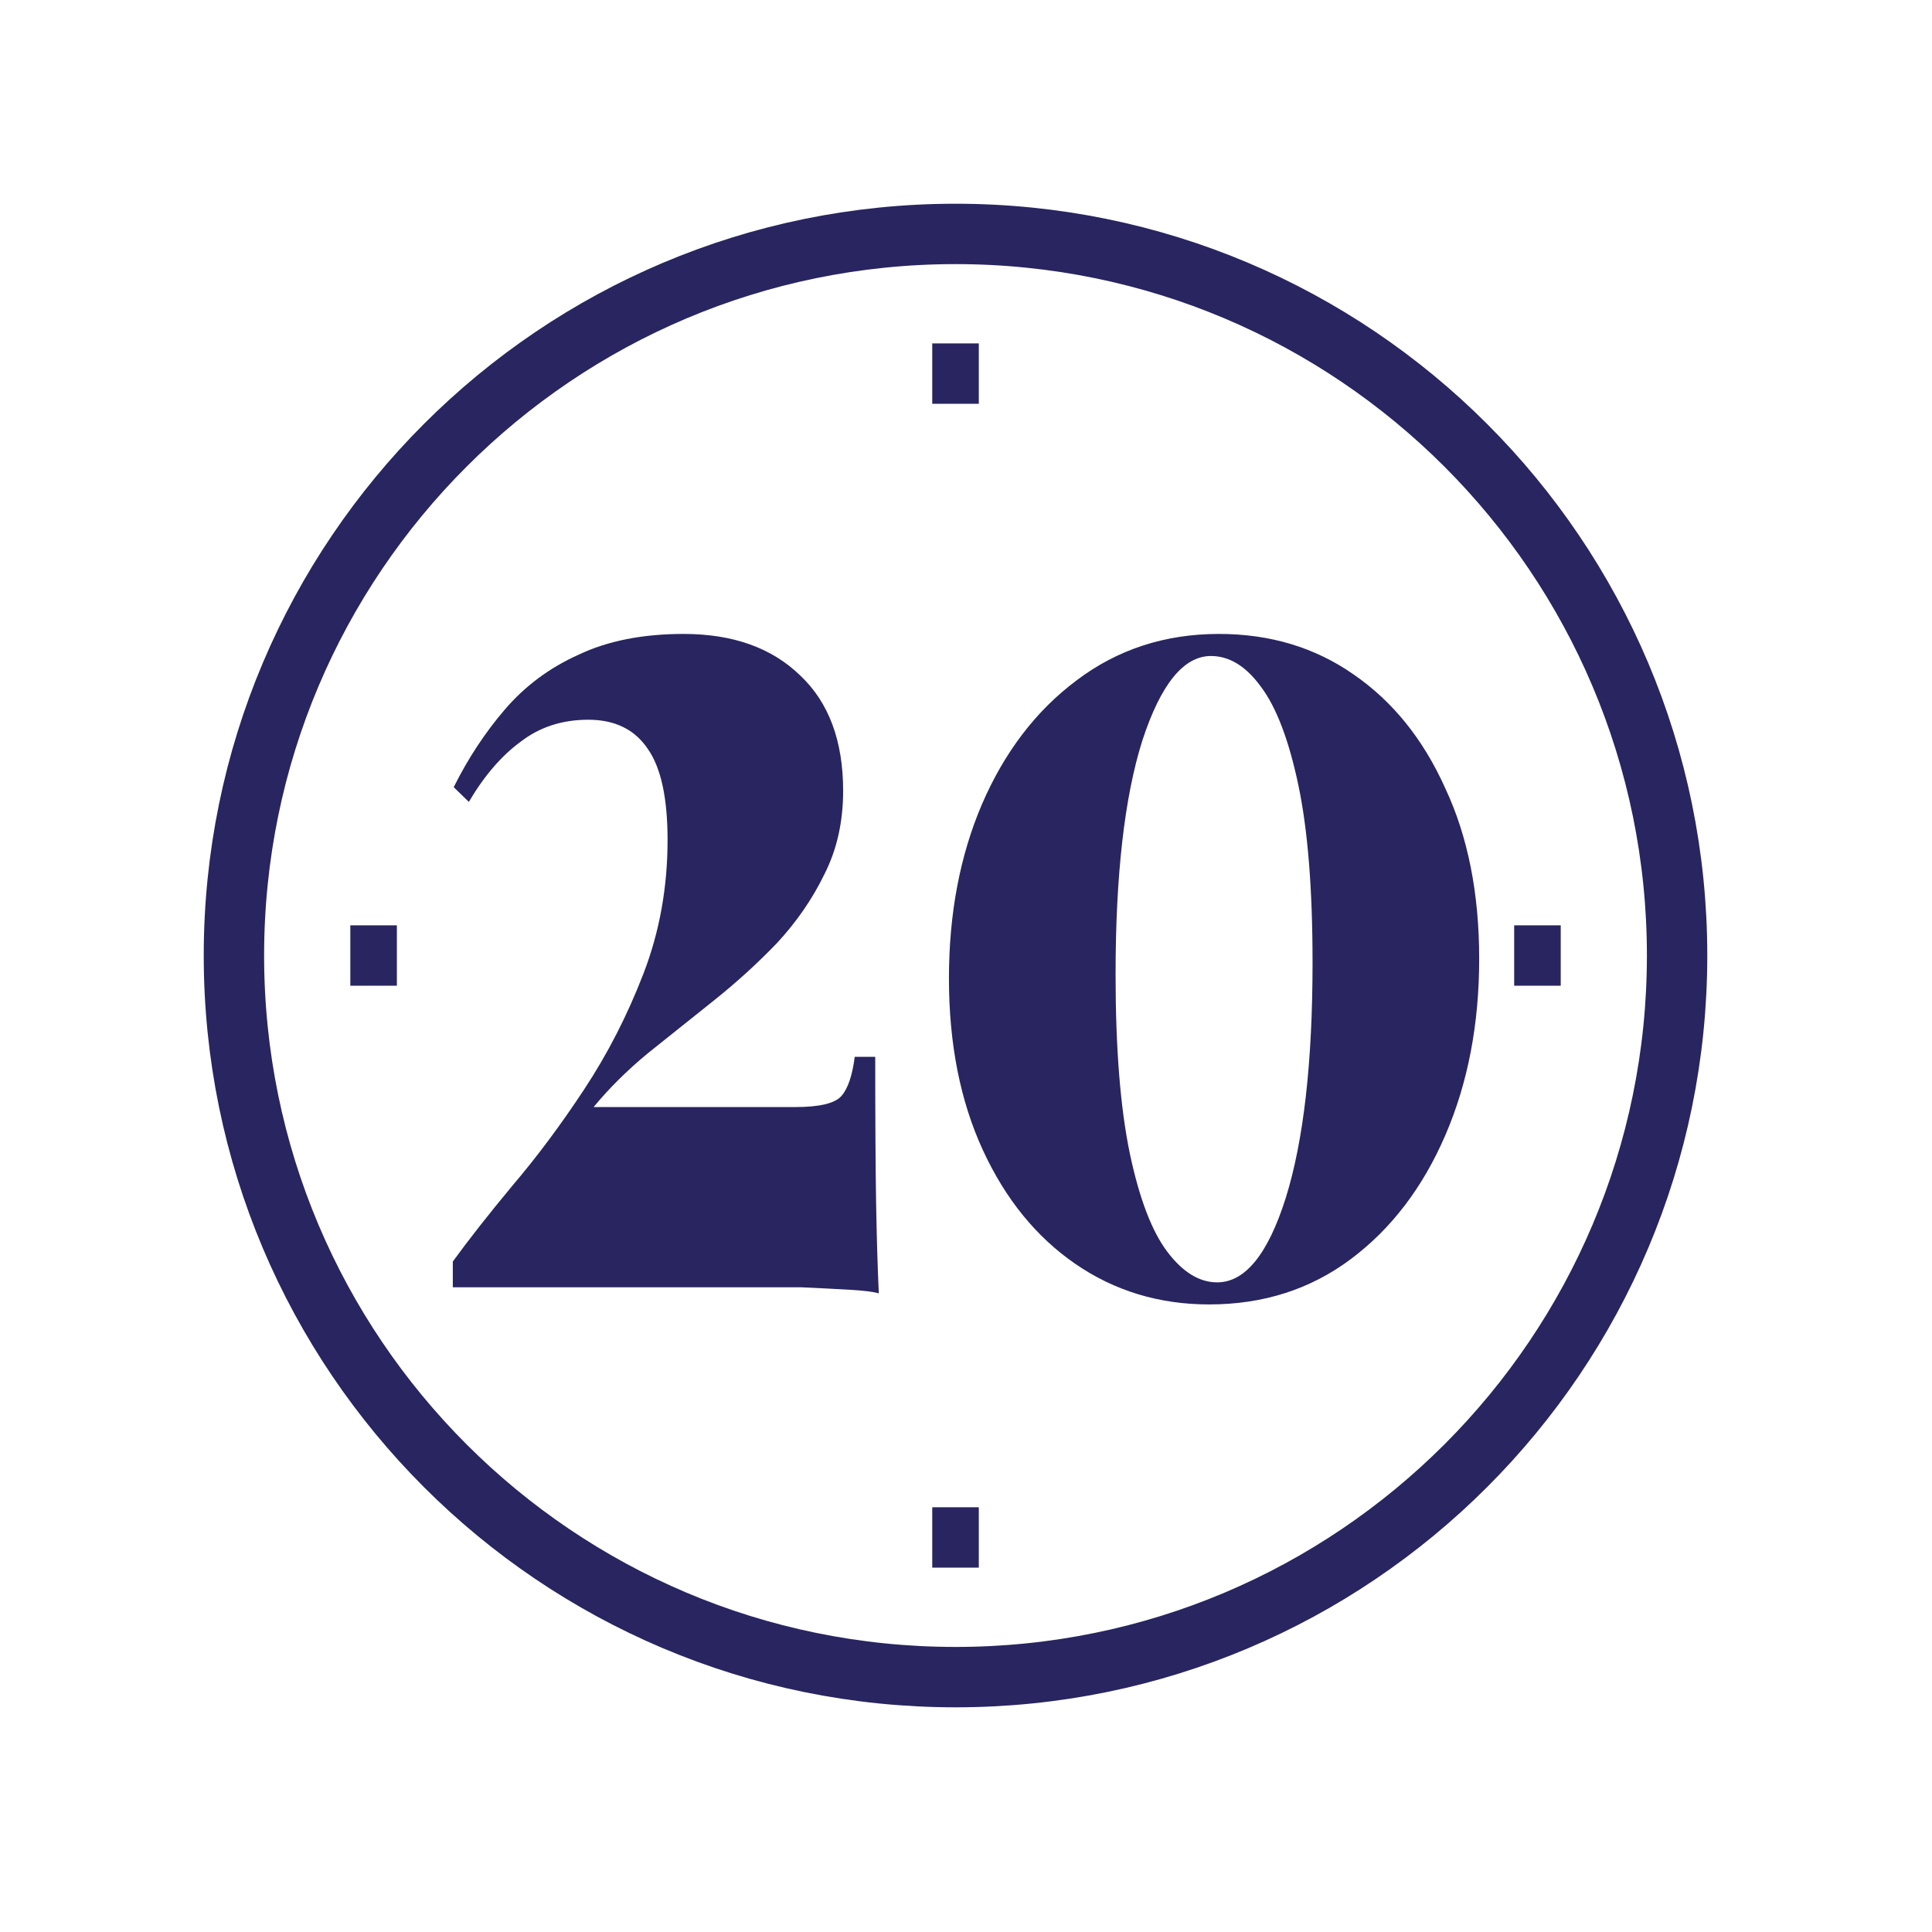
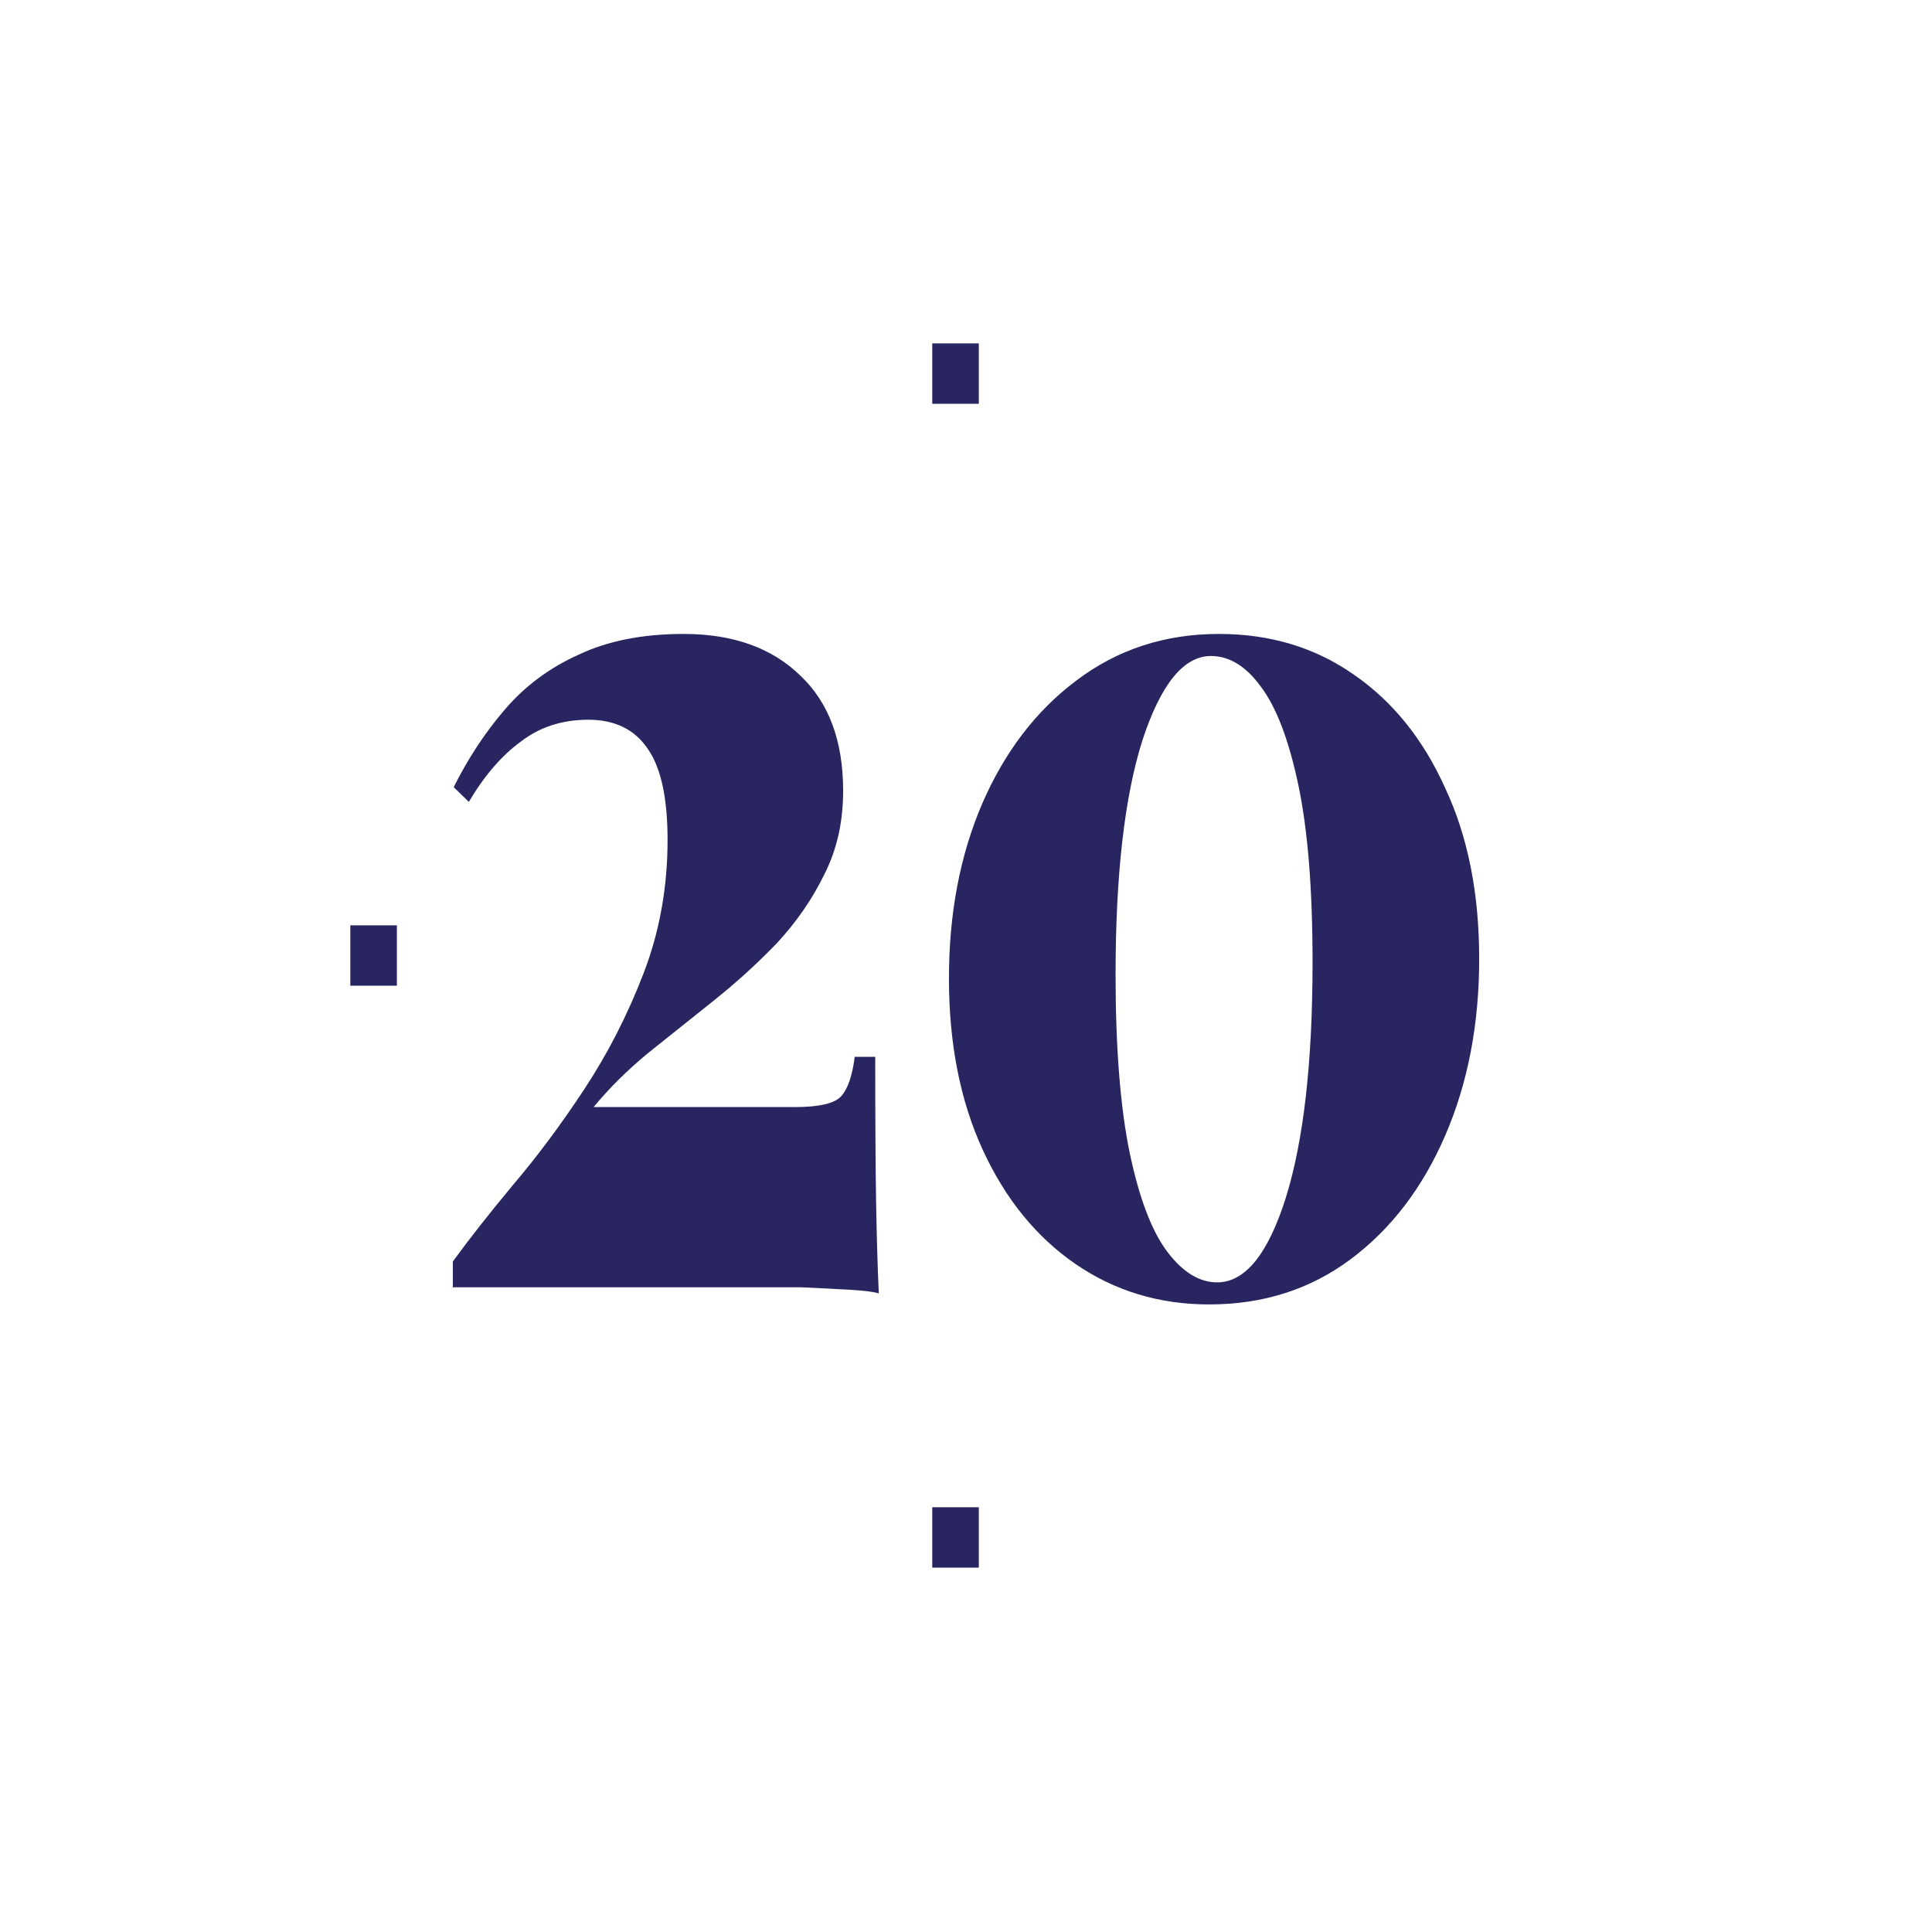
<svg xmlns="http://www.w3.org/2000/svg" width="64" height="64" viewBox="0 0 64 64" fill="none">
  <path d="M30.882 50.93H32.424" stroke="#282560" stroke-width="2" stroke-miterlimit="10" />
  <path d="M30.882 12.376H32.424" stroke="#282560" stroke-width="2" stroke-miterlimit="10" />
  <path d="M11.605 31.653H13.147" stroke="#282560" stroke-width="2" stroke-miterlimit="10" />
-   <path d="M50.159 31.653H51.701" stroke="#282560" stroke-width="2" stroke-miterlimit="10" />
-   <path d="M7.749 31.653C7.749 18.451 18.451 7.749 31.653 7.749C44.854 7.749 55.556 18.451 55.556 31.653C55.556 44.855 44.854 55.557 31.653 55.557C18.451 55.557 7.749 44.855 7.749 31.653Z" stroke="#282560" stroke-width="2" stroke-miterlimit="10" />
  <path d="M40.38 21C42.072 21 43.558 21.447 44.837 22.34C46.136 23.233 47.15 24.492 47.878 26.116C48.626 27.713 49 29.595 49 31.76C49 33.926 48.626 35.875 47.878 37.607C47.13 39.34 46.087 40.707 44.749 41.708C43.411 42.71 41.846 43.211 40.055 43.211C38.402 43.211 36.926 42.764 35.627 41.871C34.328 40.978 33.305 39.719 32.557 38.095C31.809 36.47 31.435 34.575 31.435 32.41C31.435 30.271 31.799 28.349 32.527 26.644C33.275 24.912 34.318 23.545 35.657 22.543C37.014 21.514 38.589 21 40.38 21ZM40.114 21.731C39.209 21.731 38.451 22.665 37.841 24.533C37.251 26.4 36.955 28.986 36.955 32.288C36.955 34.724 37.113 36.7 37.428 38.216C37.743 39.705 38.156 40.788 38.668 41.465C39.179 42.142 39.73 42.48 40.321 42.48C41.246 42.48 42.004 41.546 42.594 39.678C43.184 37.783 43.48 35.185 43.48 31.882C43.48 29.446 43.322 27.483 43.007 25.994C42.692 24.506 42.279 23.423 41.767 22.746C41.275 22.069 40.724 21.731 40.114 21.731Z" fill="#282560" />
  <path d="M22.646 21C24.279 21 25.568 21.46 26.513 22.381C27.458 23.274 27.93 24.546 27.93 26.197C27.93 27.226 27.723 28.146 27.31 28.959C26.916 29.771 26.395 30.529 25.746 31.232C25.096 31.909 24.397 32.545 23.65 33.141C22.902 33.736 22.174 34.318 21.465 34.887C20.776 35.455 20.176 36.051 19.664 36.673H26.336C27.143 36.673 27.655 36.552 27.871 36.308C28.087 36.064 28.235 35.631 28.314 35.009H28.993C28.993 37.066 29.003 38.677 29.022 39.841C29.042 40.978 29.072 41.979 29.111 42.845C28.934 42.791 28.609 42.751 28.137 42.724C27.664 42.697 27.123 42.669 26.513 42.642C25.903 42.642 25.303 42.642 24.712 42.642H15V41.79C15.531 41.059 16.191 40.22 16.978 39.272C17.785 38.325 18.572 37.269 19.34 36.105C20.127 34.914 20.786 33.628 21.317 32.248C21.849 30.867 22.114 29.392 22.114 27.822C22.114 26.441 21.898 25.439 21.465 24.817C21.032 24.167 20.373 23.842 19.487 23.842C18.621 23.842 17.873 24.086 17.244 24.573C16.614 25.033 16.043 25.697 15.531 26.563L15.03 26.076C15.502 25.128 16.063 24.276 16.712 23.517C17.381 22.733 18.198 22.123 19.162 21.69C20.127 21.23 21.288 21 22.646 21Z" fill="#282560" />
</svg>